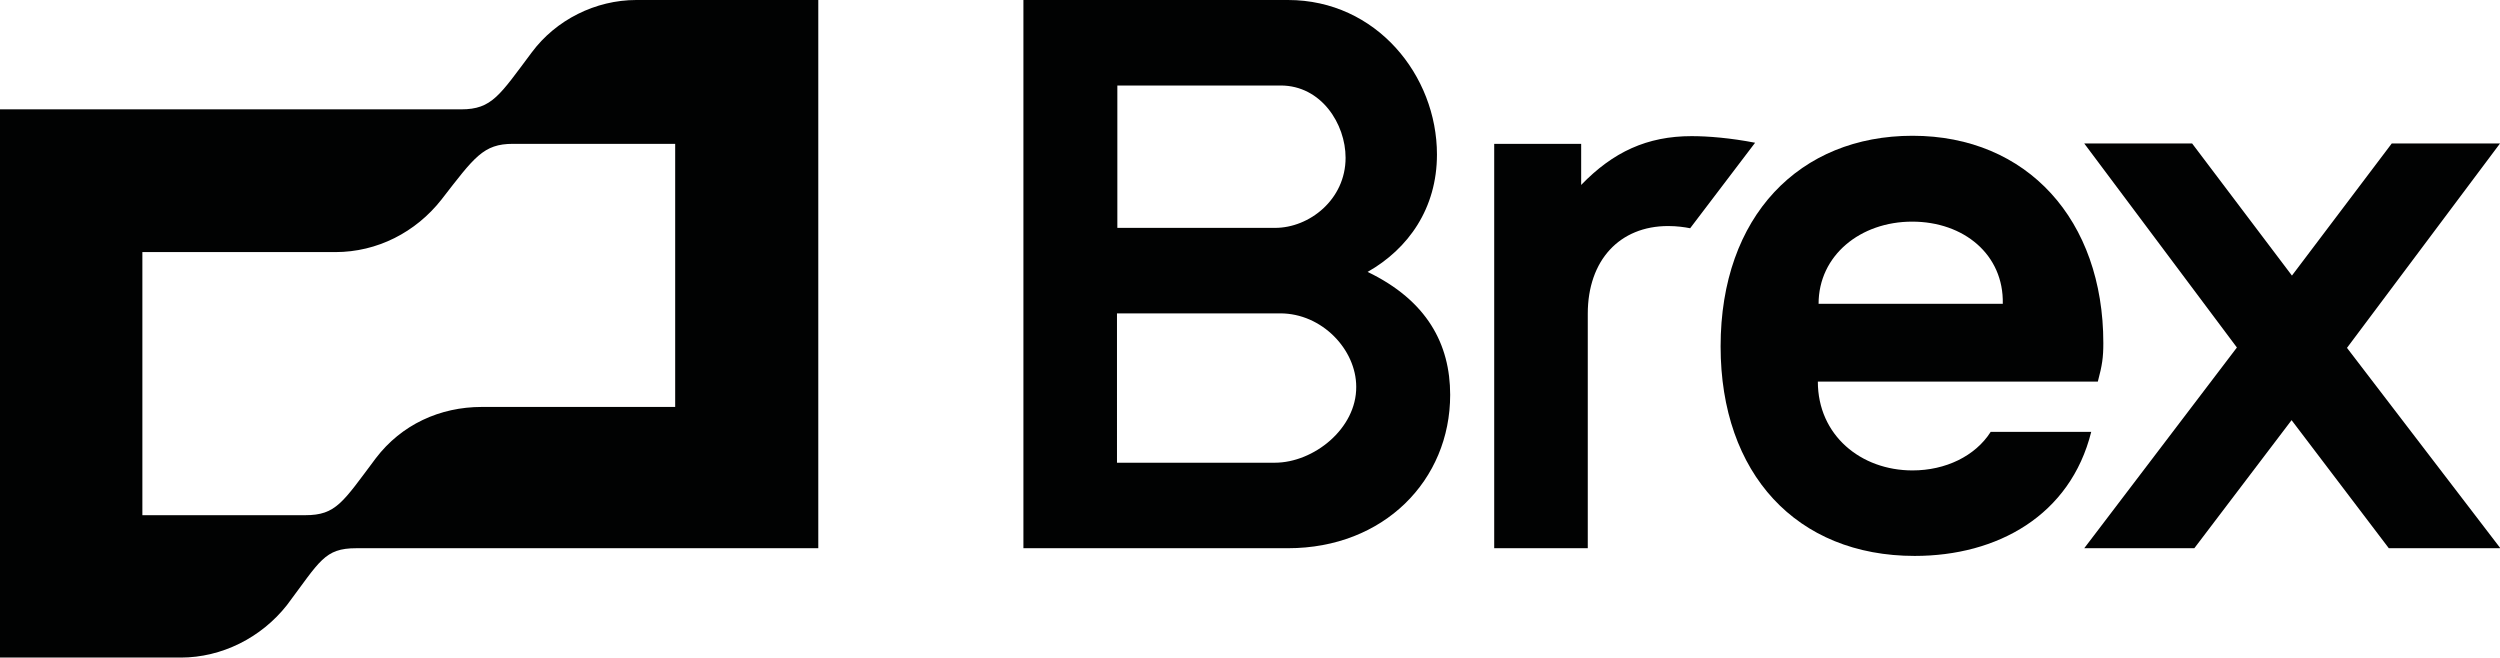
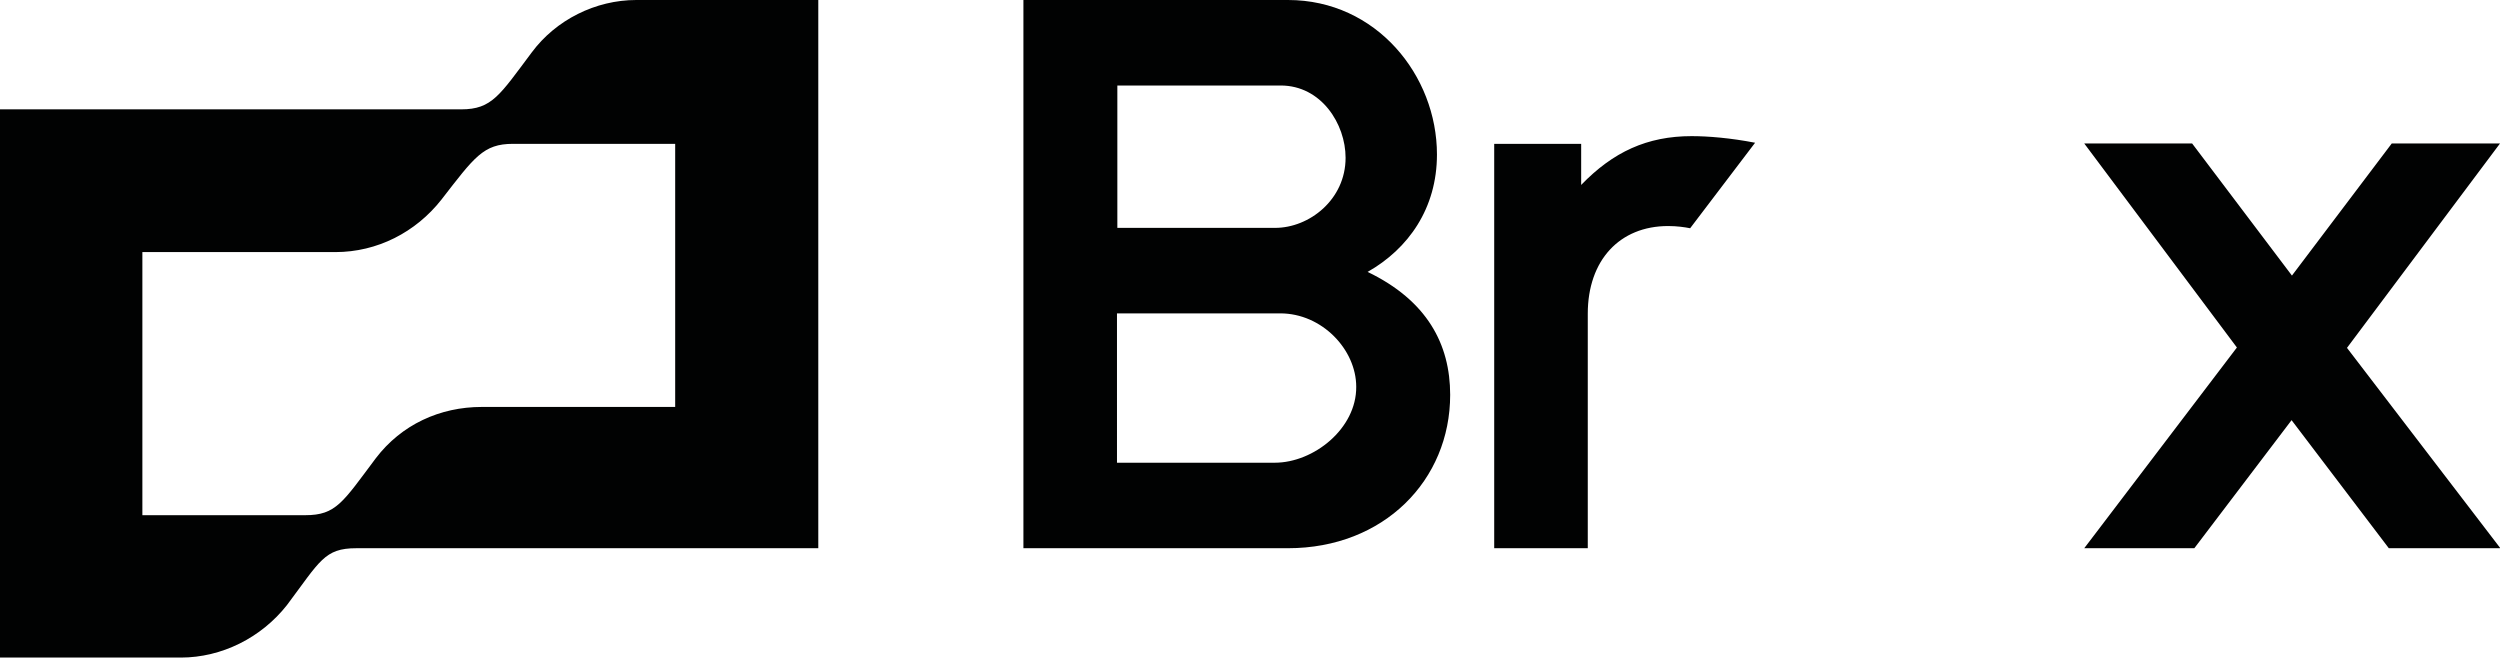
<svg xmlns="http://www.w3.org/2000/svg" version="1.1" id="katman_1" x="0px" y="0px" viewBox="0 0 681.3 179.3" style="enable-background:new 0 0 681.3 179.3;" xml:space="preserve">
  <style type="text/css">
  .st0{fill:#010202;}
 </style>
  <path class="st0" d="M461,37.1c-12.1,0-21.4,4.3-30.1,13.3V39.2h-23.7v110.2h25.5V85.5c0-14.6,8.7-23.9,21.9-23.9  c2.4,0,4.5,0.3,6,0.6l17.7-23.3C471.6,37.6,465.5,37.1,461,37.1L461,37.1z M681.3,39.1h-29.5l-27.2,36l-27.2-36H568l41.6,55.6  L568,149.4h30l26.5-34.9l26.5,34.9h30.4l-41.8-54.6L681.3,39.1L681.3,39.1z M144.9,14.3c-8.7,11.6-10.8,15.5-19.2,15.5H0v149.4h49.3  c11.1,0,21.9-5.4,28.9-14.3c9-12,10.2-15.5,18.9-15.5H223V0h-49.6C162.3,0,151.5,5.4,144.9,14.3L144.9,14.3z M183.9,110.9h-52.6  c-11.4,0-21.9,4.8-28.9,14c-9,12-10.8,15.5-19.2,15.5H38.8V68.7h52.6c11.4,0,21.9-5.4,28.9-14.3c9-11.6,11.4-15.2,19.5-15.2h44.2  V110.9z M372.7,74.1c11.1-6.3,18.9-17.3,18.9-32C391.6,20.6,375.1,0,351,0h-72.1v149.4H351c26.1,0,44.2-18.5,44.2-41.8  C395.2,93.8,388.9,81.9,372.7,74.1z M304.5,23.3h44.5c11.1,0,17.7,10.5,17.7,19.7c0,11.4-9.9,19.1-19.2,19.1h-43  C304.5,62.1,304.5,23.3,304.5,23.3z M347.4,126.1h-43V85.4h44.5c11.4,0,20.7,9.9,20.7,20C369.7,116.8,358,126.1,347.4,126.1z">
 </path>
-   <path class="st0" d="M542.5,117.7c-4.2,6.6-12.3,10.5-21.3,10.5c-14.1,0-25.8-9.6-25.8-24.2h76.3c1.2-4.5,1.5-6.6,1.5-10.5  c0-33.5-20.7-56.5-52-56.5c-30.7,0-52.3,21.8-52.3,57.4c0,34.7,20.7,57.1,52.9,57.1c22.5,0,42.4-11,48.1-33.8  C569.8,117.7,542.5,117.7,542.5,117.7z M521.1,60.4c14.1,0,25,9,24.7,22.4h-50.2C495.6,69.6,507,60.4,521.1,60.4z">
-  </path>
</svg>